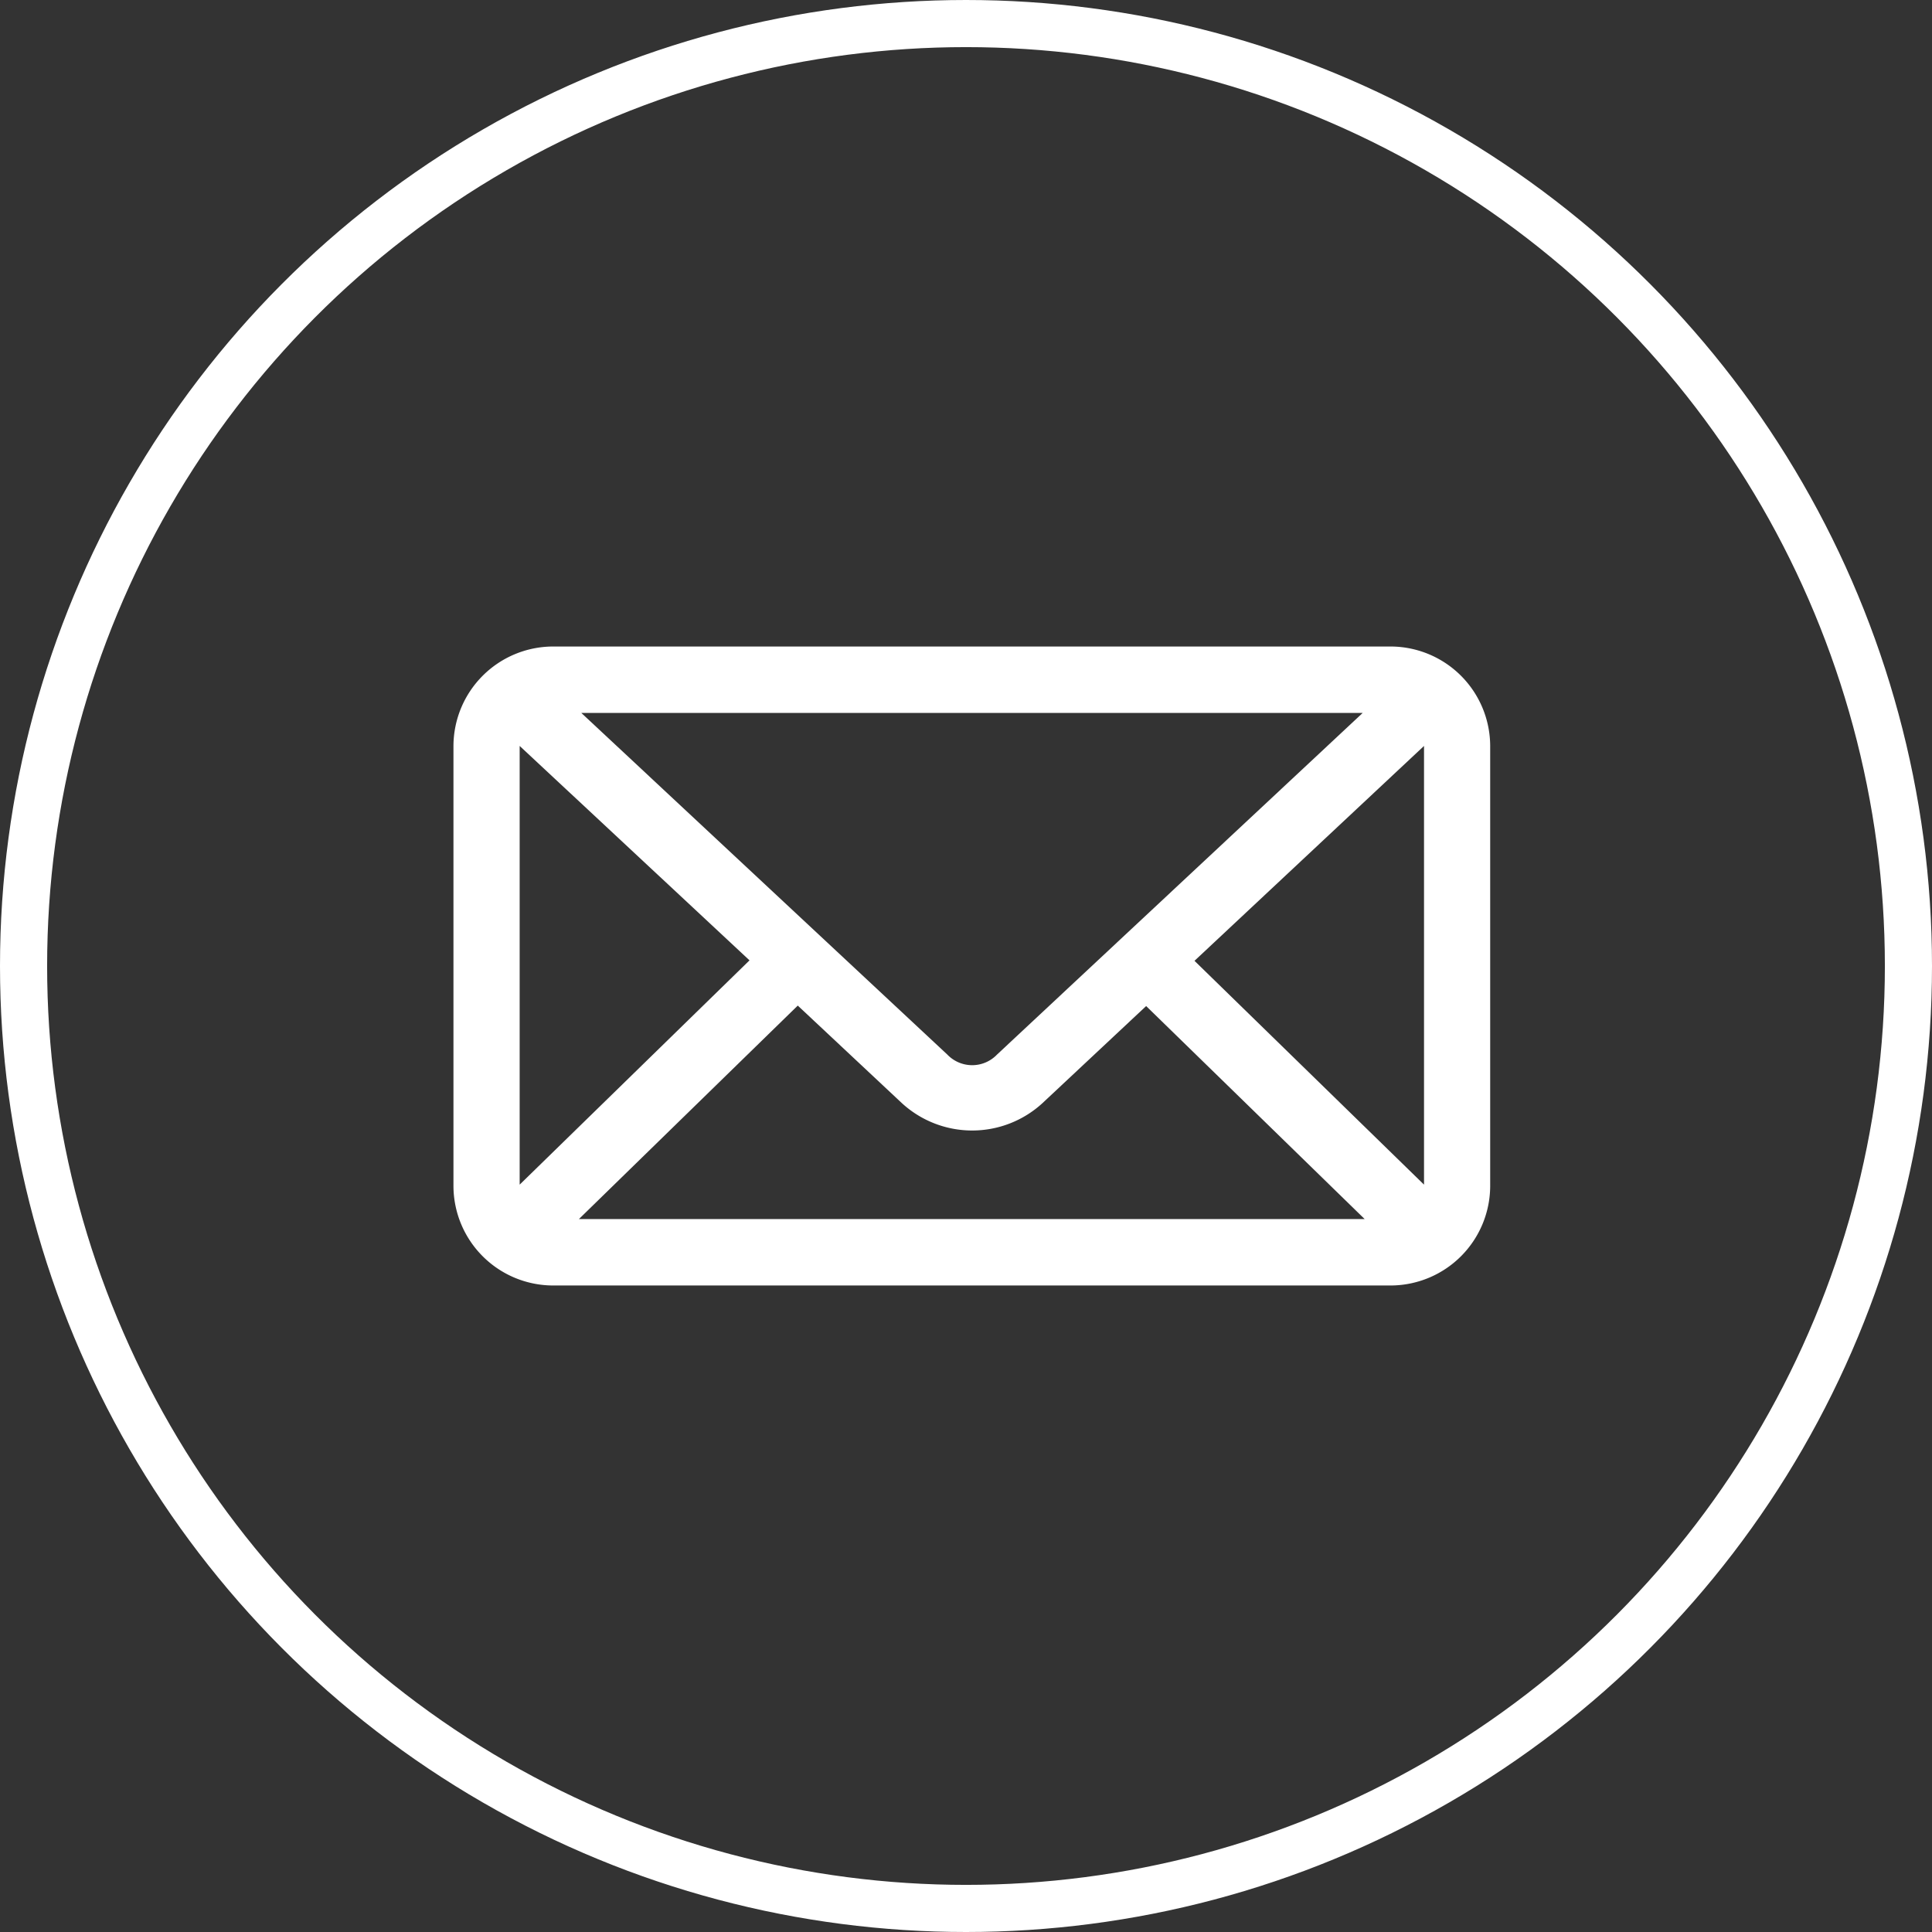
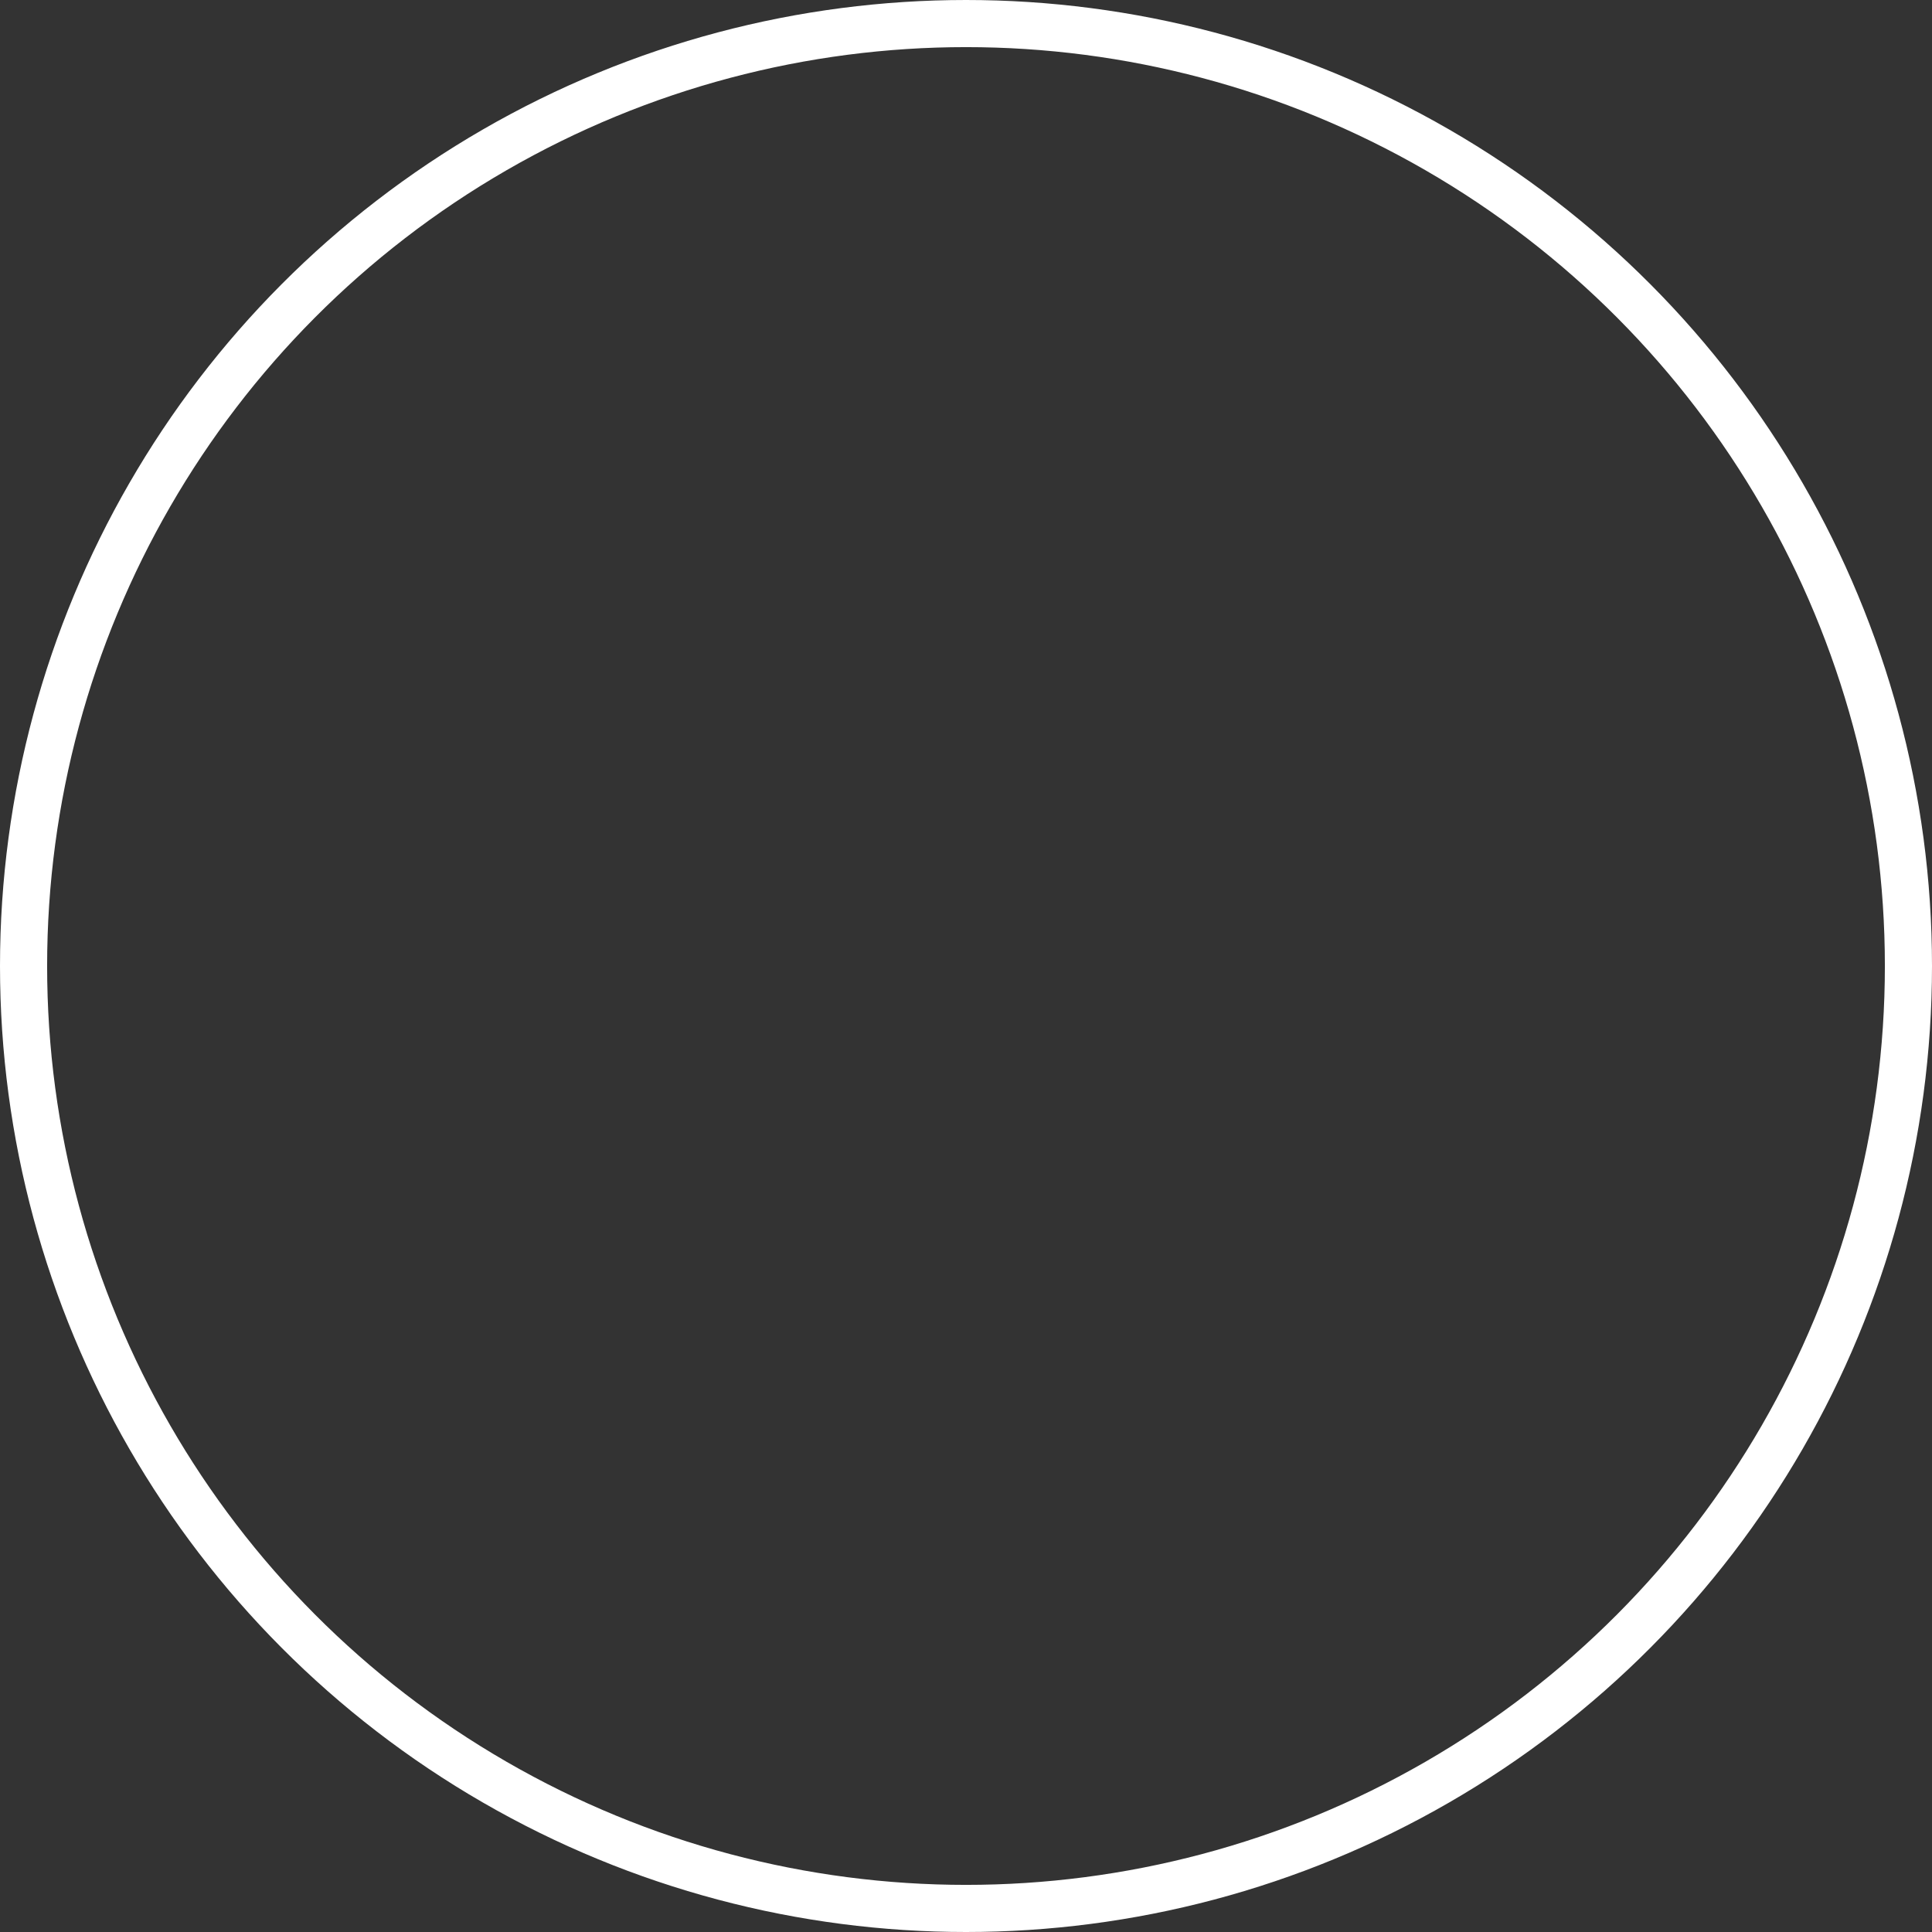
<svg xmlns="http://www.w3.org/2000/svg" id="Btn_Mail" data-name="Btn Mail" width="41" height="41" viewBox="0 0 41 41">
  <rect x="0" y="0" width="41" height="41" fill="#333333" stroke="none" />
  <defs>
    <style>
      .cls-1 {
        fill: none;
        stroke: #fff;
        stroke-width: 1px;
      }

      .cls-2 {
        fill: #fff;
        fill-rule: evenodd;
      }
    </style>
  </defs>
  <circle id="Ellipse_2_copy" data-name="Ellipse 2 copy" class="cls-1" cx="20.5" cy="20.5" r="20" />
-   <path id="mail" class="cls-2" d="M190.73,3296.72a2.118,2.118,0,0,0-2.107,2.11v9.34a2.118,2.118,0,0,0,2.107,2.11h17.788a2.117,2.117,0,0,0,2.106-2.11v-9.34a2.117,2.117,0,0,0-2.106-2.11H190.73Zm0.607,1.41h16.581l-7.76,7.25a0.73,0.73,0,0,1-1.054,0Zm-1.309.7,4.878,4.55-4.878,4.76v-9.31Zm19.192,0v9.31l-4.871-4.75Zm-13.29,5.51,2.209,2.07a2.206,2.206,0,0,0,2.984,0l2.2-2.06,4.637,4.52H191.286l4.644-4.53h0Z" transform="translate(-179 -3283)" />
</svg>